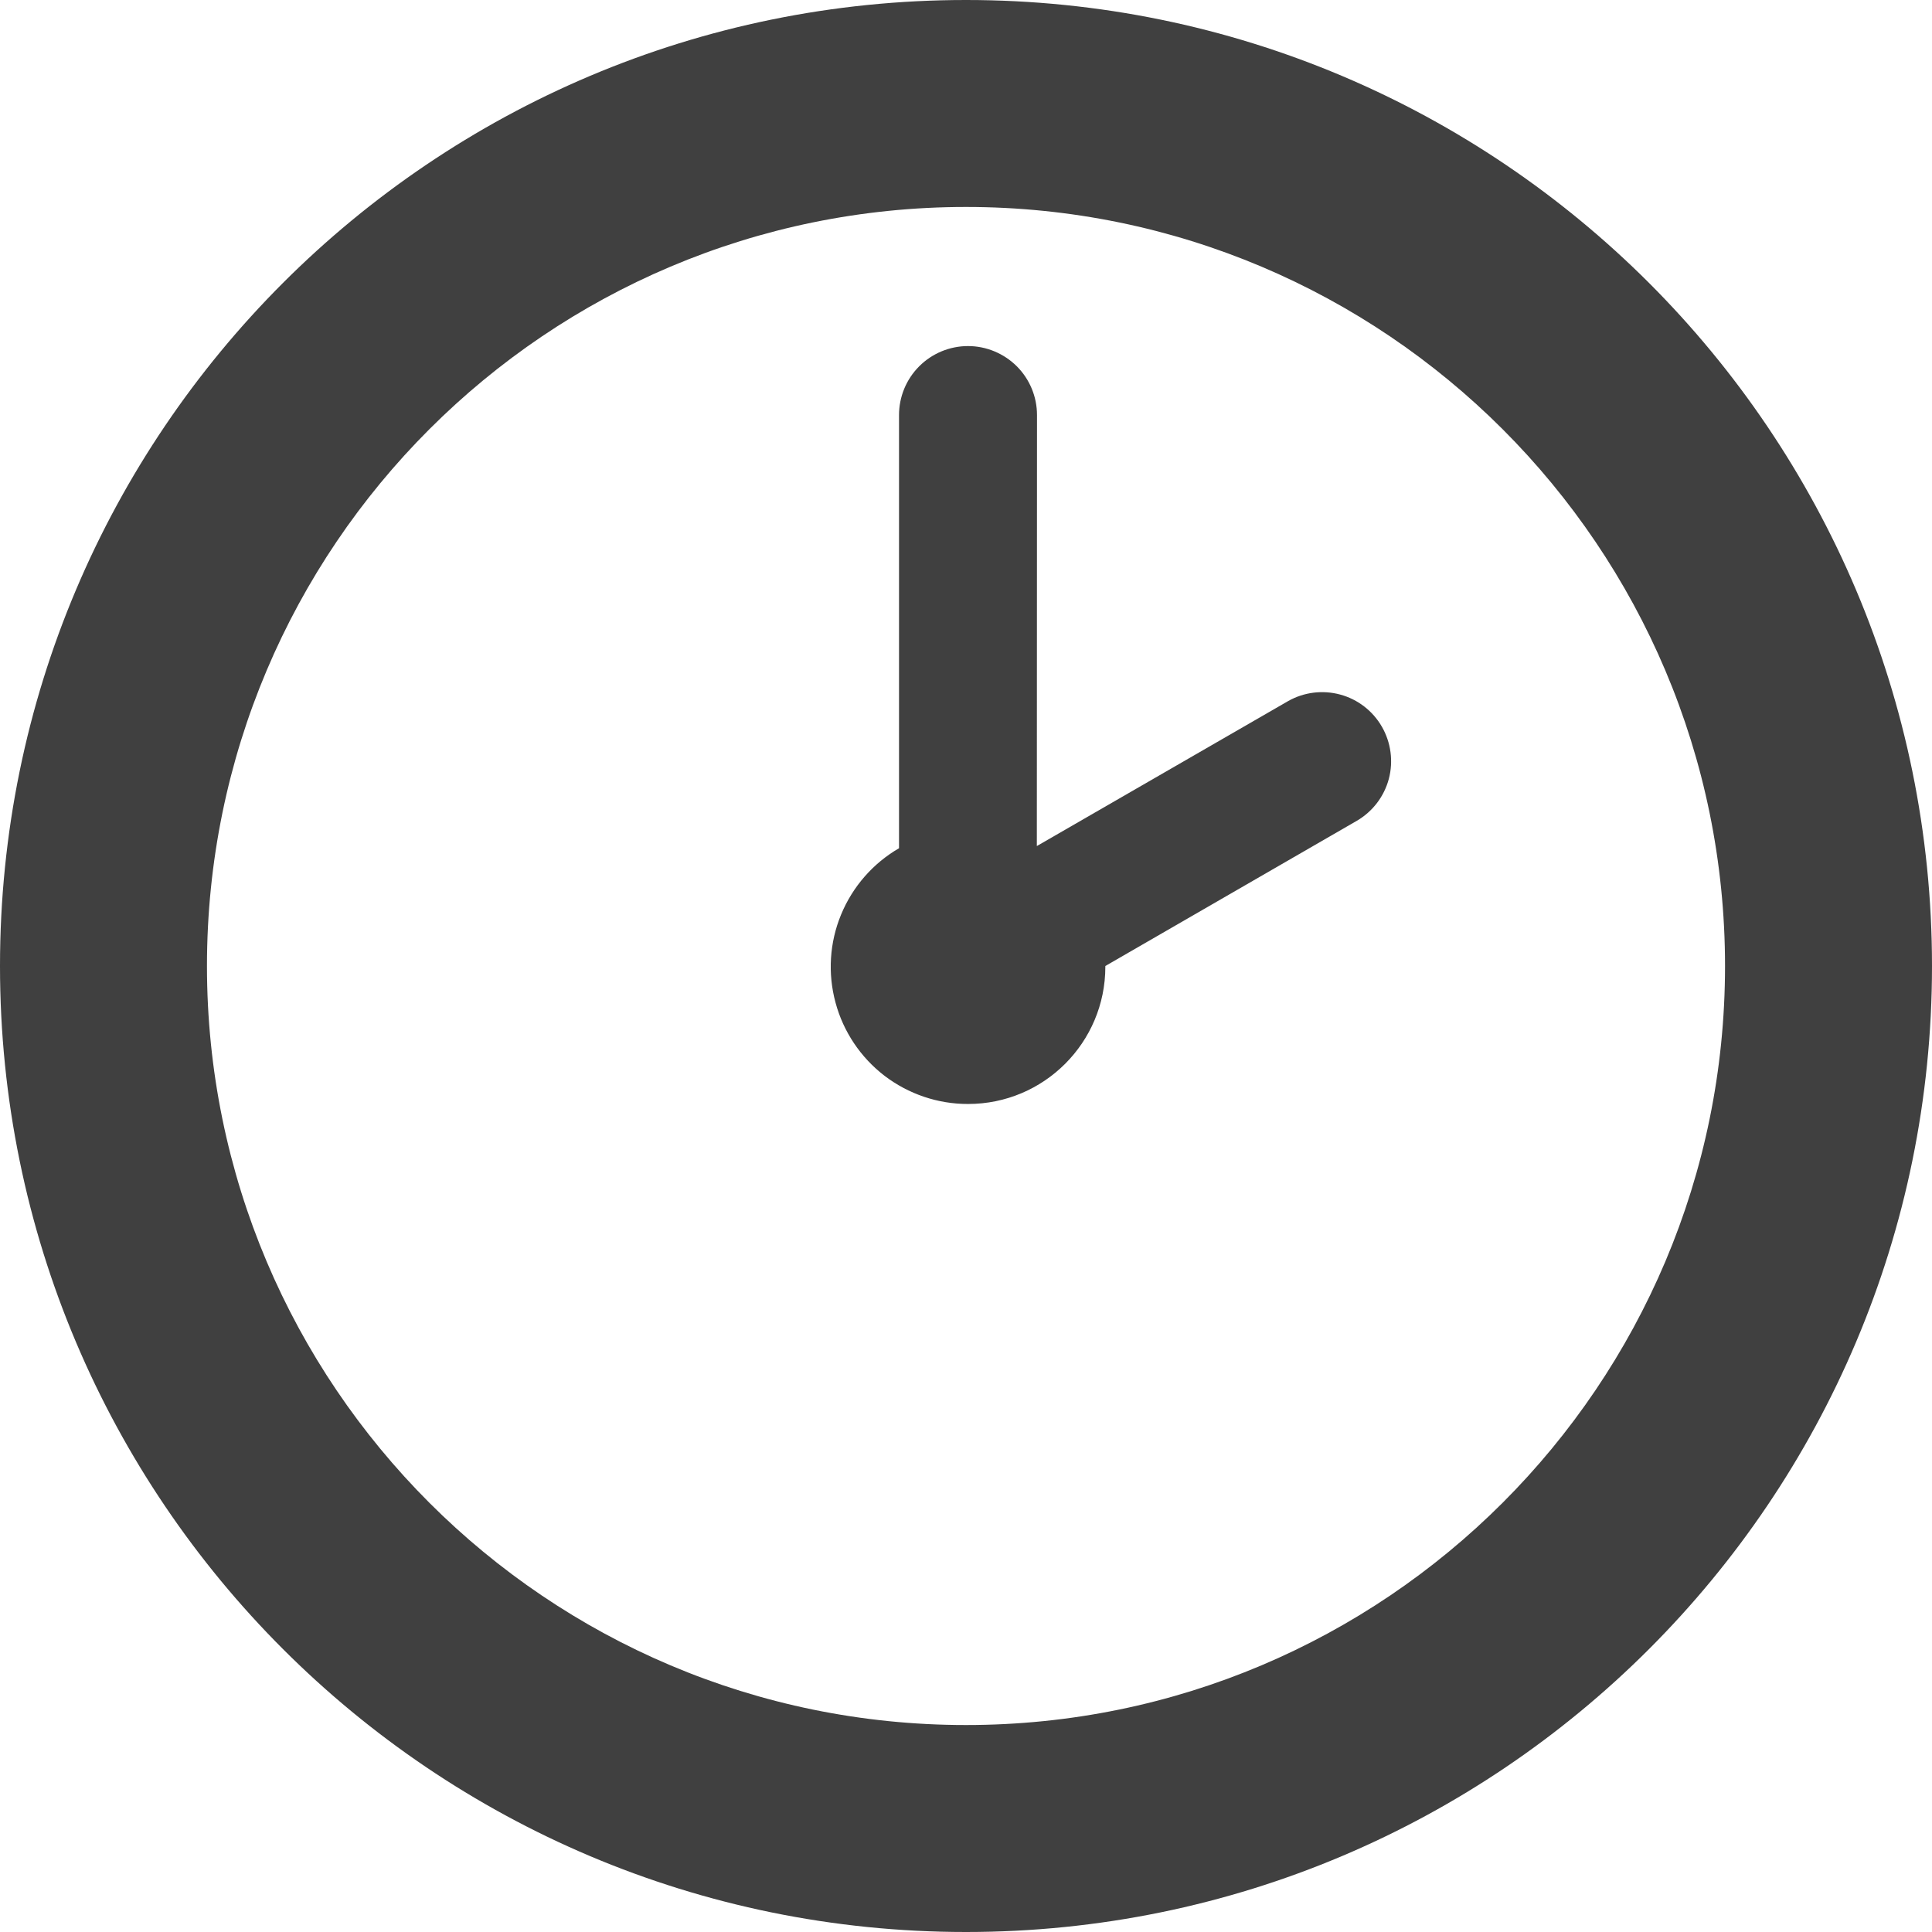
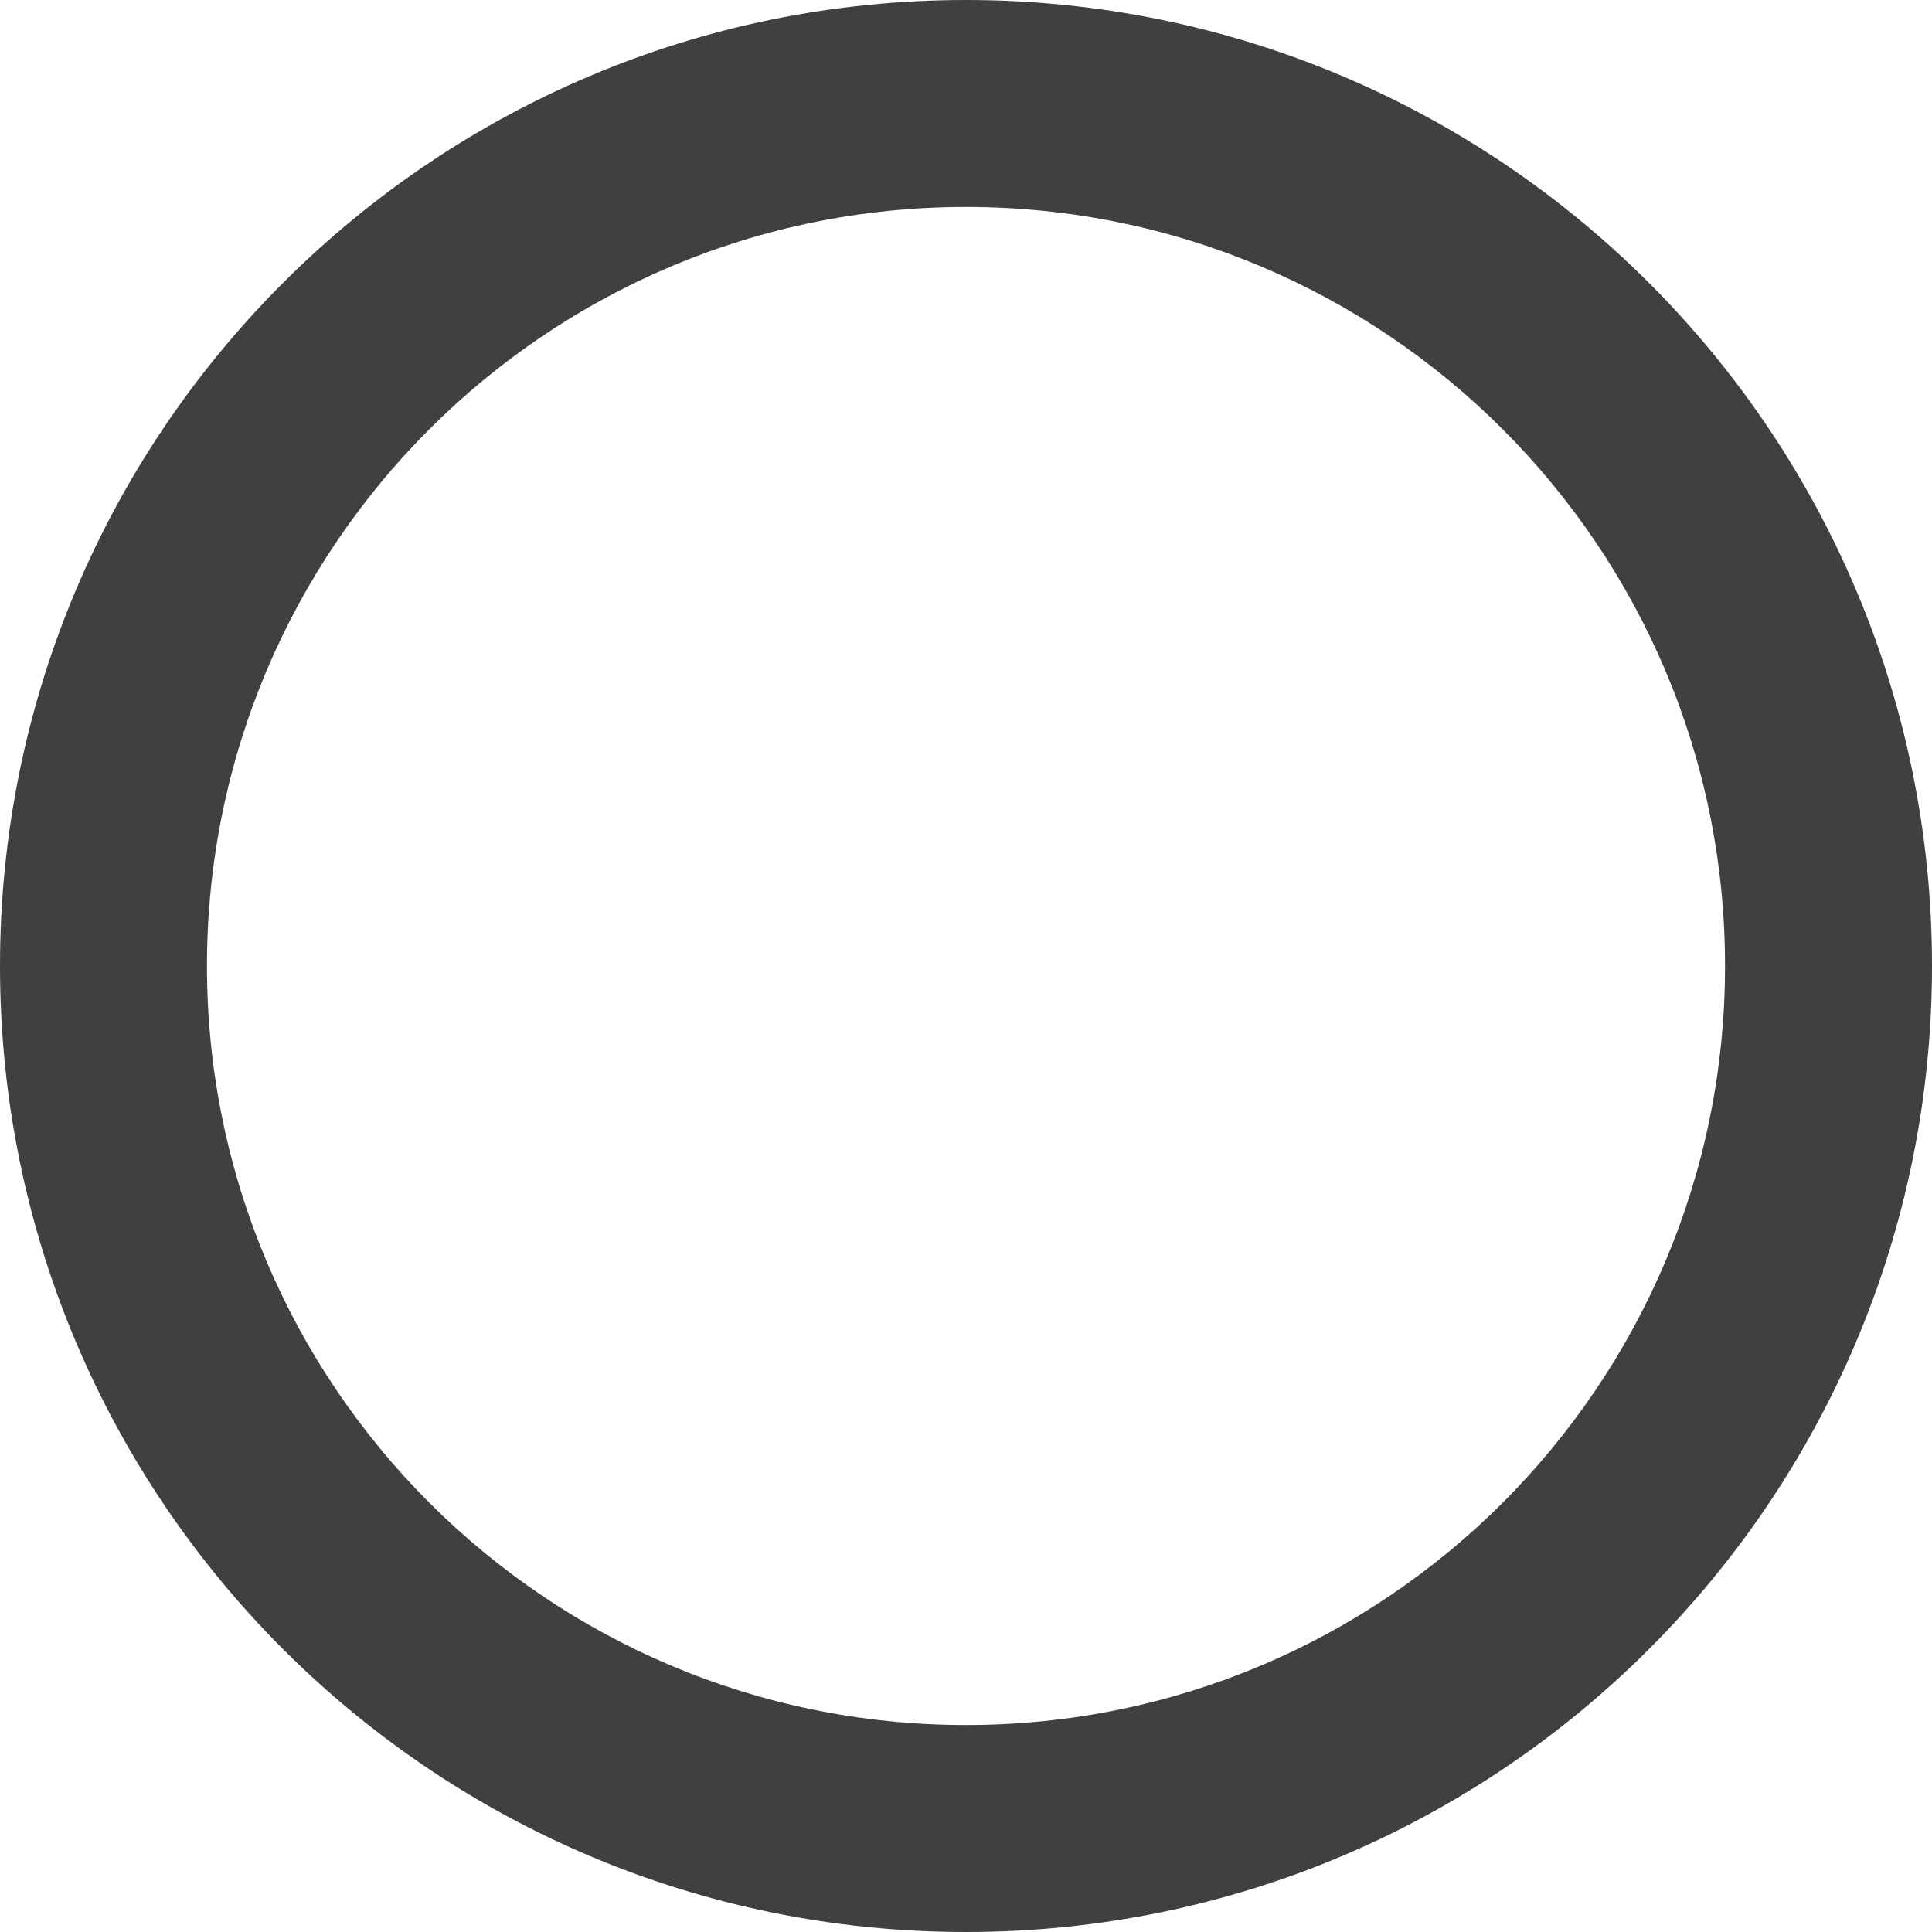
<svg xmlns="http://www.w3.org/2000/svg" width="24" height="24" viewBox="0 0 24 24" fill="none">
-   <path d="M12.882 5.156C12.882 4.929 12.792 4.711 12.631 4.55C12.47 4.39 12.252 4.299 12.025 4.299C11.797 4.299 11.579 4.39 11.419 4.55C11.258 4.711 11.168 4.929 11.168 5.156V10.537C10.844 10.725 10.591 11.015 10.448 11.362C10.305 11.708 10.281 12.092 10.379 12.454C10.476 12.816 10.691 13.136 10.988 13.364C11.286 13.591 11.651 13.715 12.026 13.714C12.968 13.714 13.731 12.951 13.731 12.009V12L16.857 10.195C17.053 10.08 17.195 9.893 17.253 9.674C17.31 9.456 17.279 9.223 17.166 9.027C17.053 8.831 16.867 8.687 16.648 8.628C16.43 8.569 16.197 8.598 16 8.71L12.88 10.51L12.882 5.156Z" fill="#404040" />
  <path d="M24 12C24 5.373 18.627 0 12 0C5.373 0 0 5.373 0 12C0 18.627 5.373 24 12 24C18.627 24 24 18.627 24 12ZM21.429 12C21.429 17.207 17.207 21.429 12 21.429C6.793 21.429 2.571 17.207 2.571 12C2.571 6.793 6.793 2.571 12 2.571C17.207 2.571 21.429 6.793 21.429 12Z" fill="#404040" />
</svg>